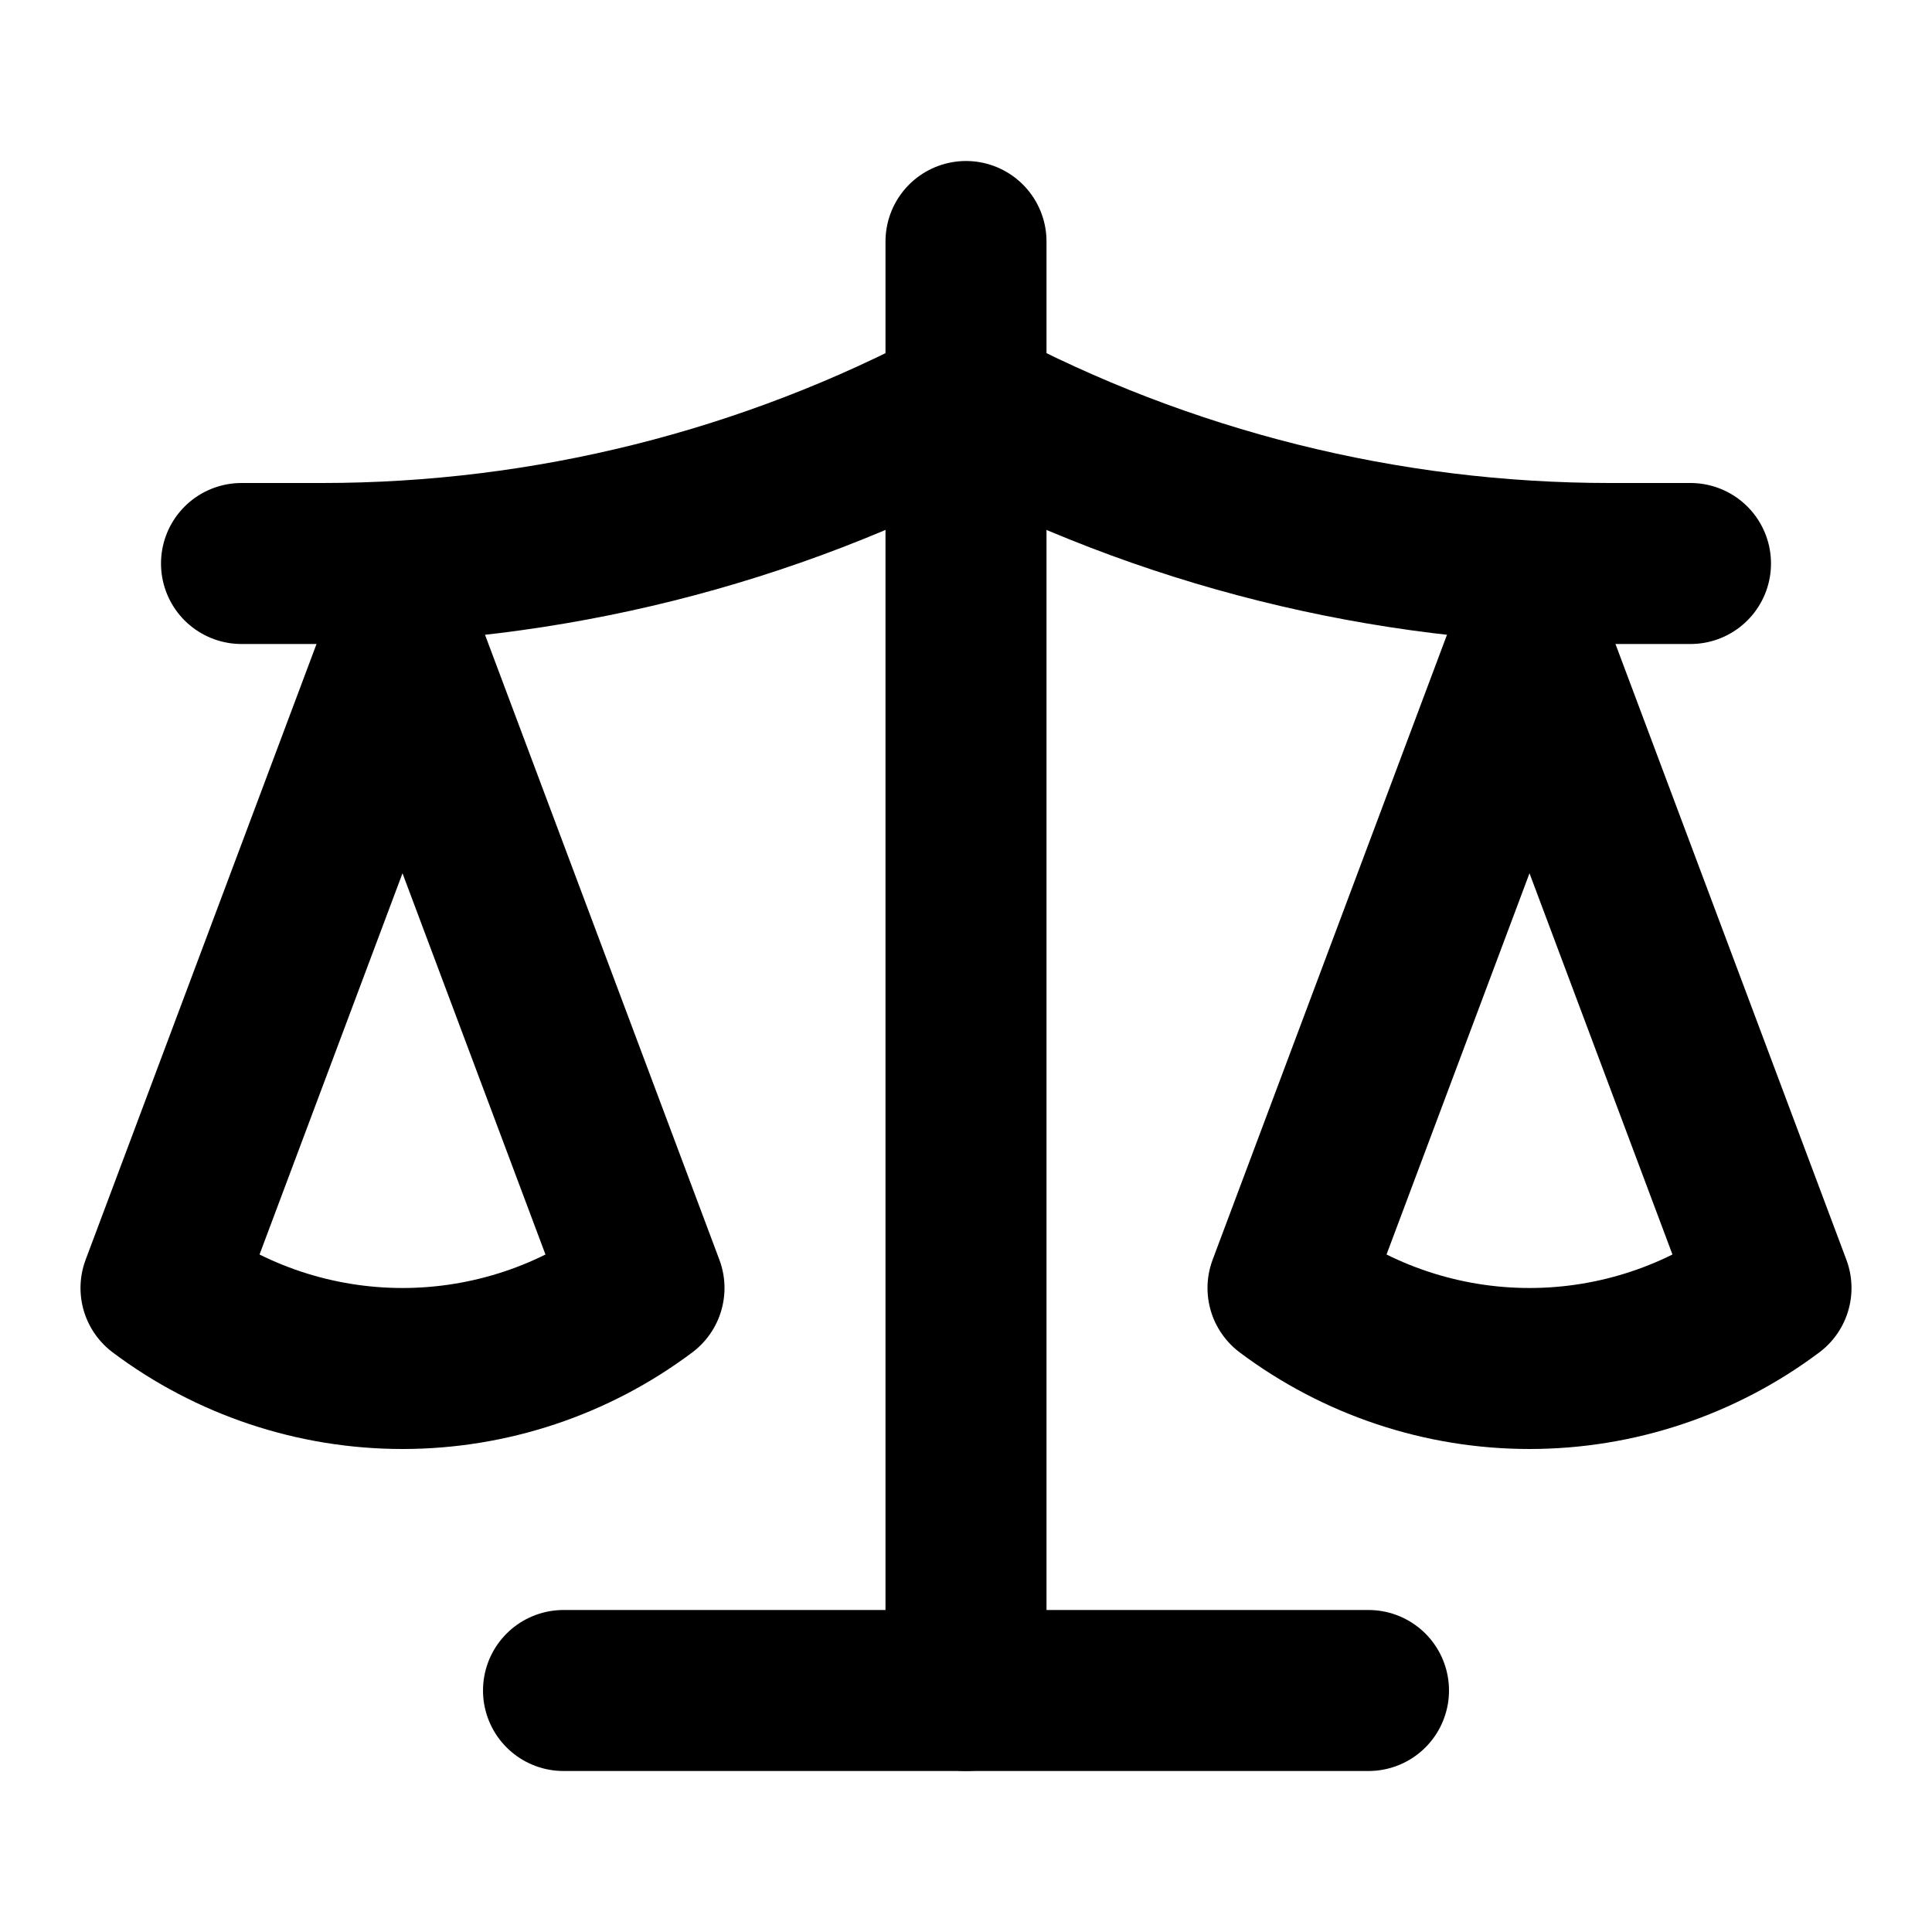
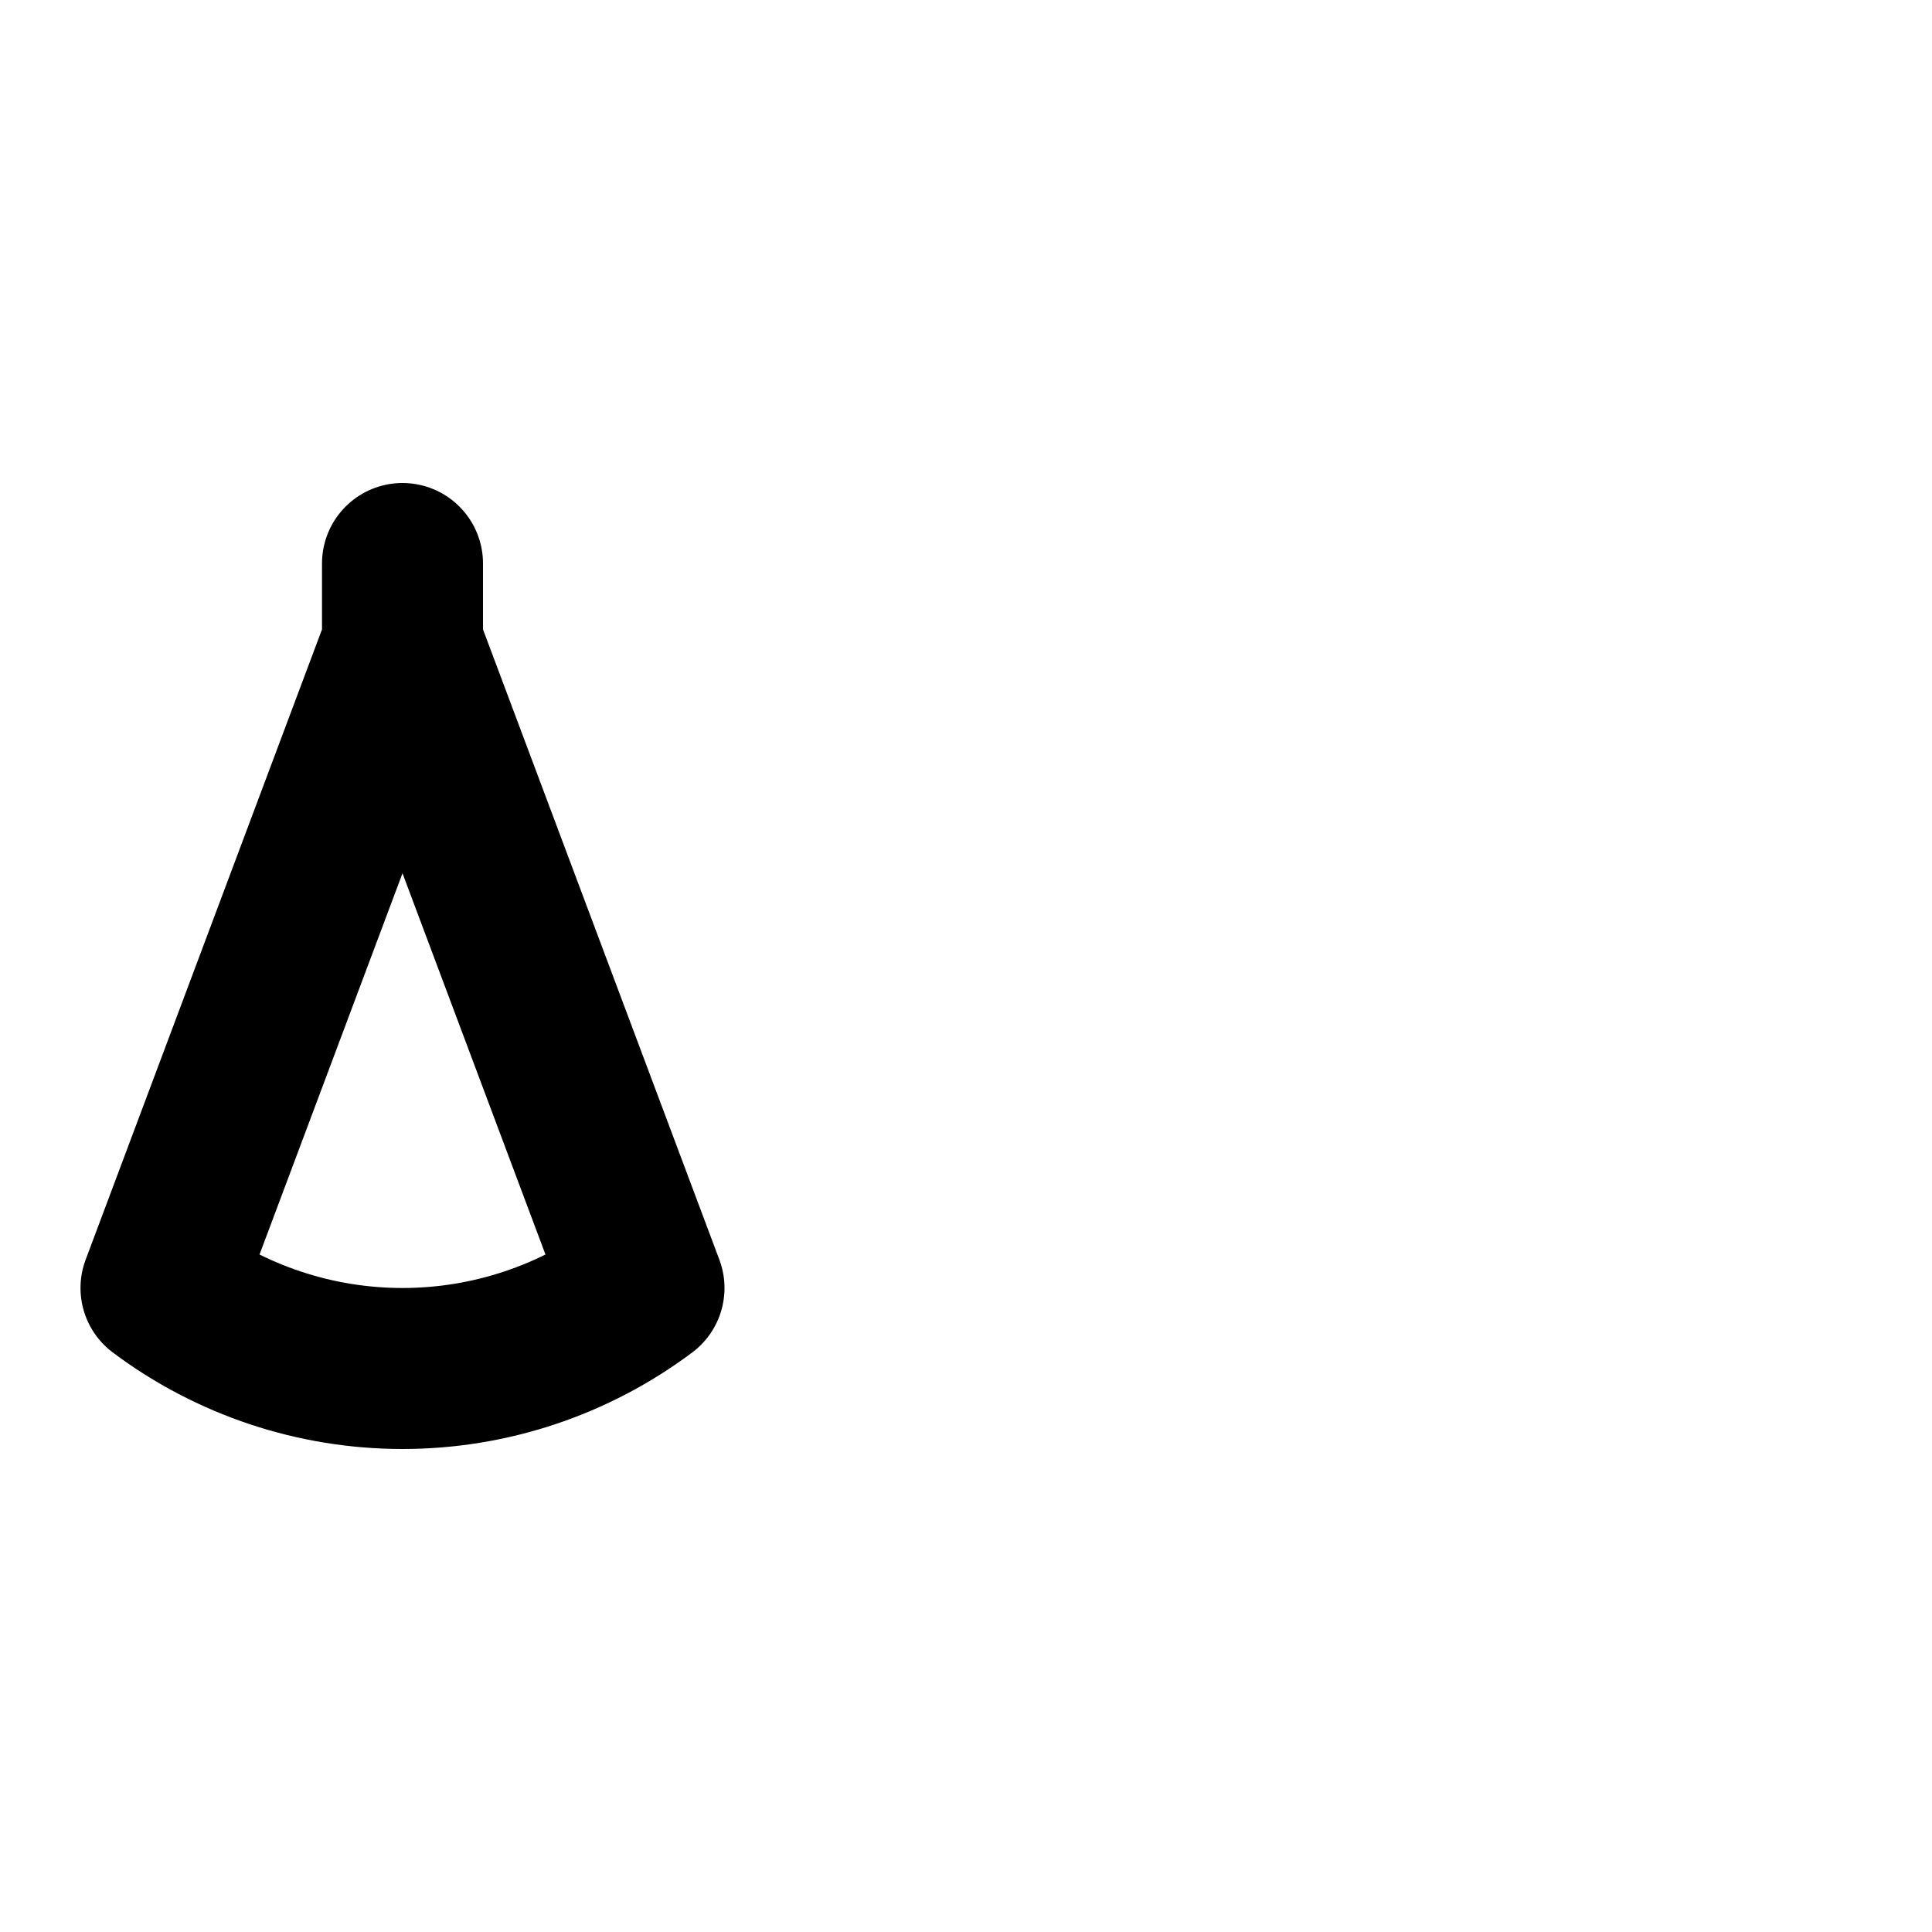
<svg xmlns="http://www.w3.org/2000/svg" width="24" height="24" viewBox="0 0 24 24" fill="none">
-   <path d="M12 3V21" stroke="black" stroke-width="2" stroke-linecap="round" stroke-linejoin="round" />
-   <path d="M19 8L22 16C21.134 16.649 20.082 17 19 17C17.918 17 16.866 16.649 16 16L19 8ZM19 8V7" stroke="black" stroke-width="2" stroke-linecap="round" stroke-linejoin="round" />
-   <path d="M3 7H4C6.79 7 9.538 6.313 12 5C14.462 6.313 17.21 7 20 7H21" stroke="black" stroke-width="2" stroke-linecap="round" stroke-linejoin="round" />
  <path d="M5 8L8 16C7.135 16.649 6.082 17 5 17C3.918 17 2.865 16.649 2 16L5 8ZM5 8V7" stroke="black" stroke-width="2" stroke-linecap="round" stroke-linejoin="round" />
-   <path d="M7 21H17" stroke="black" stroke-width="2" stroke-linecap="round" stroke-linejoin="round" />
</svg>